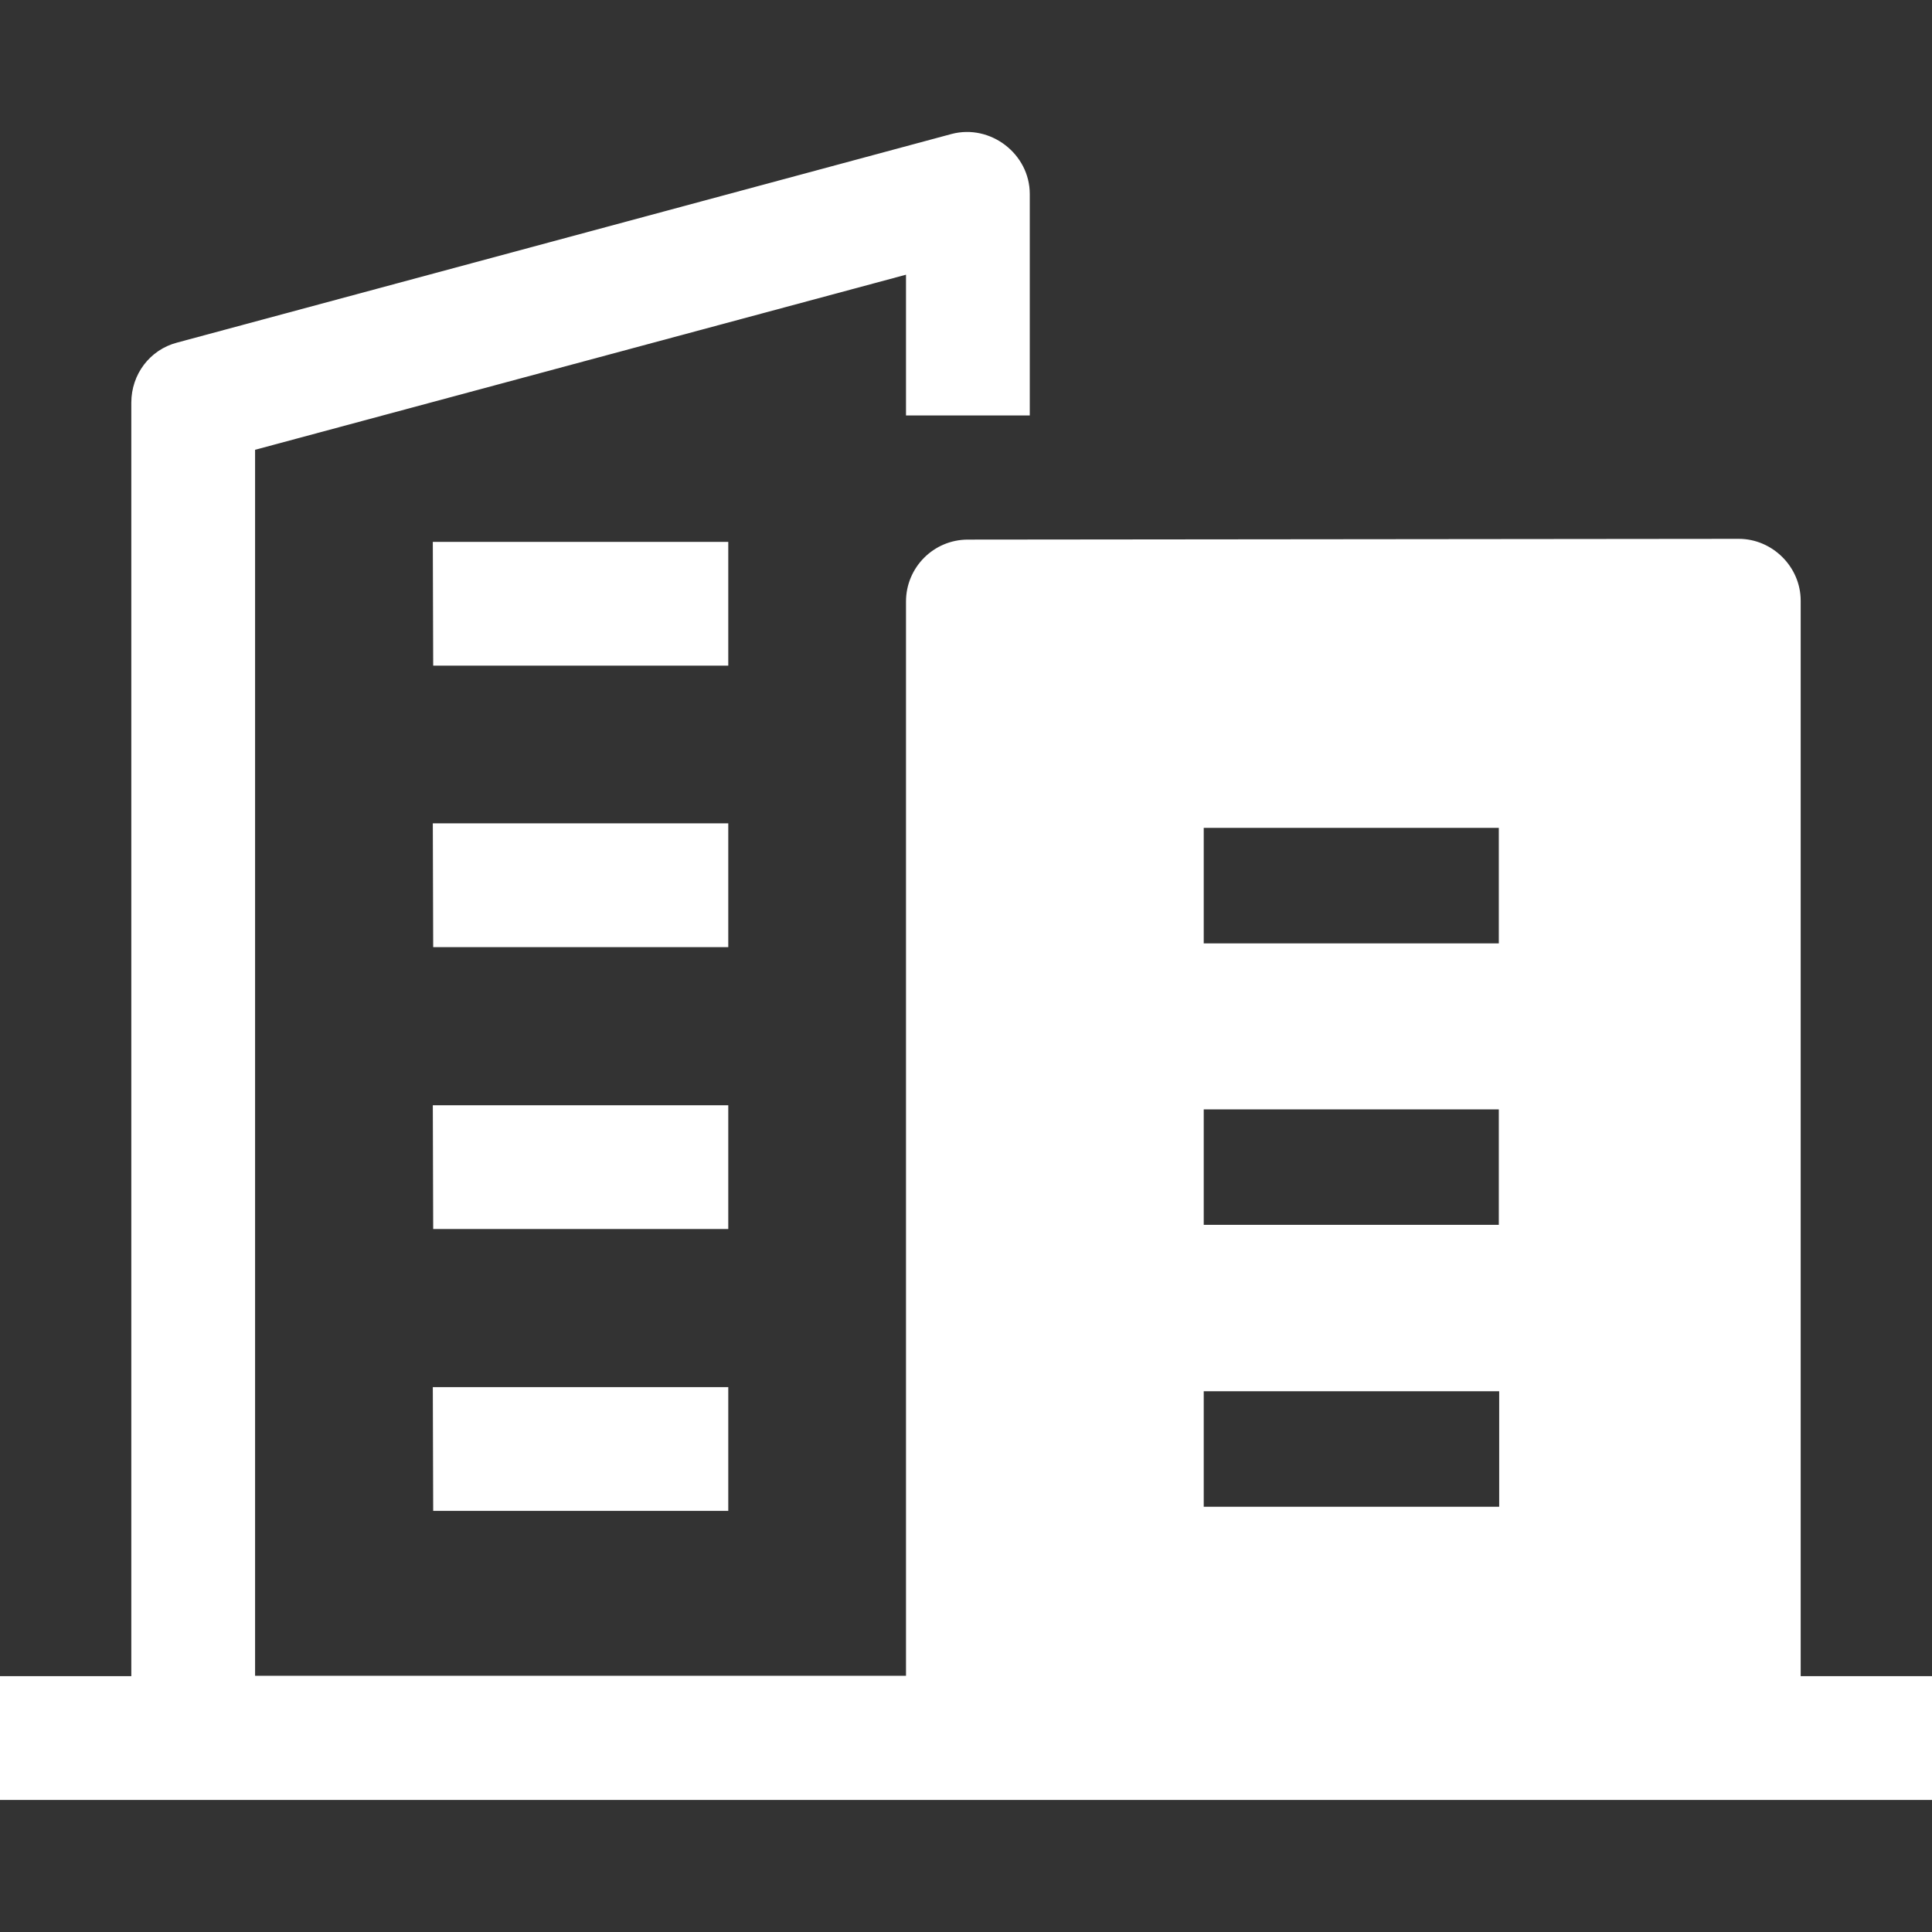
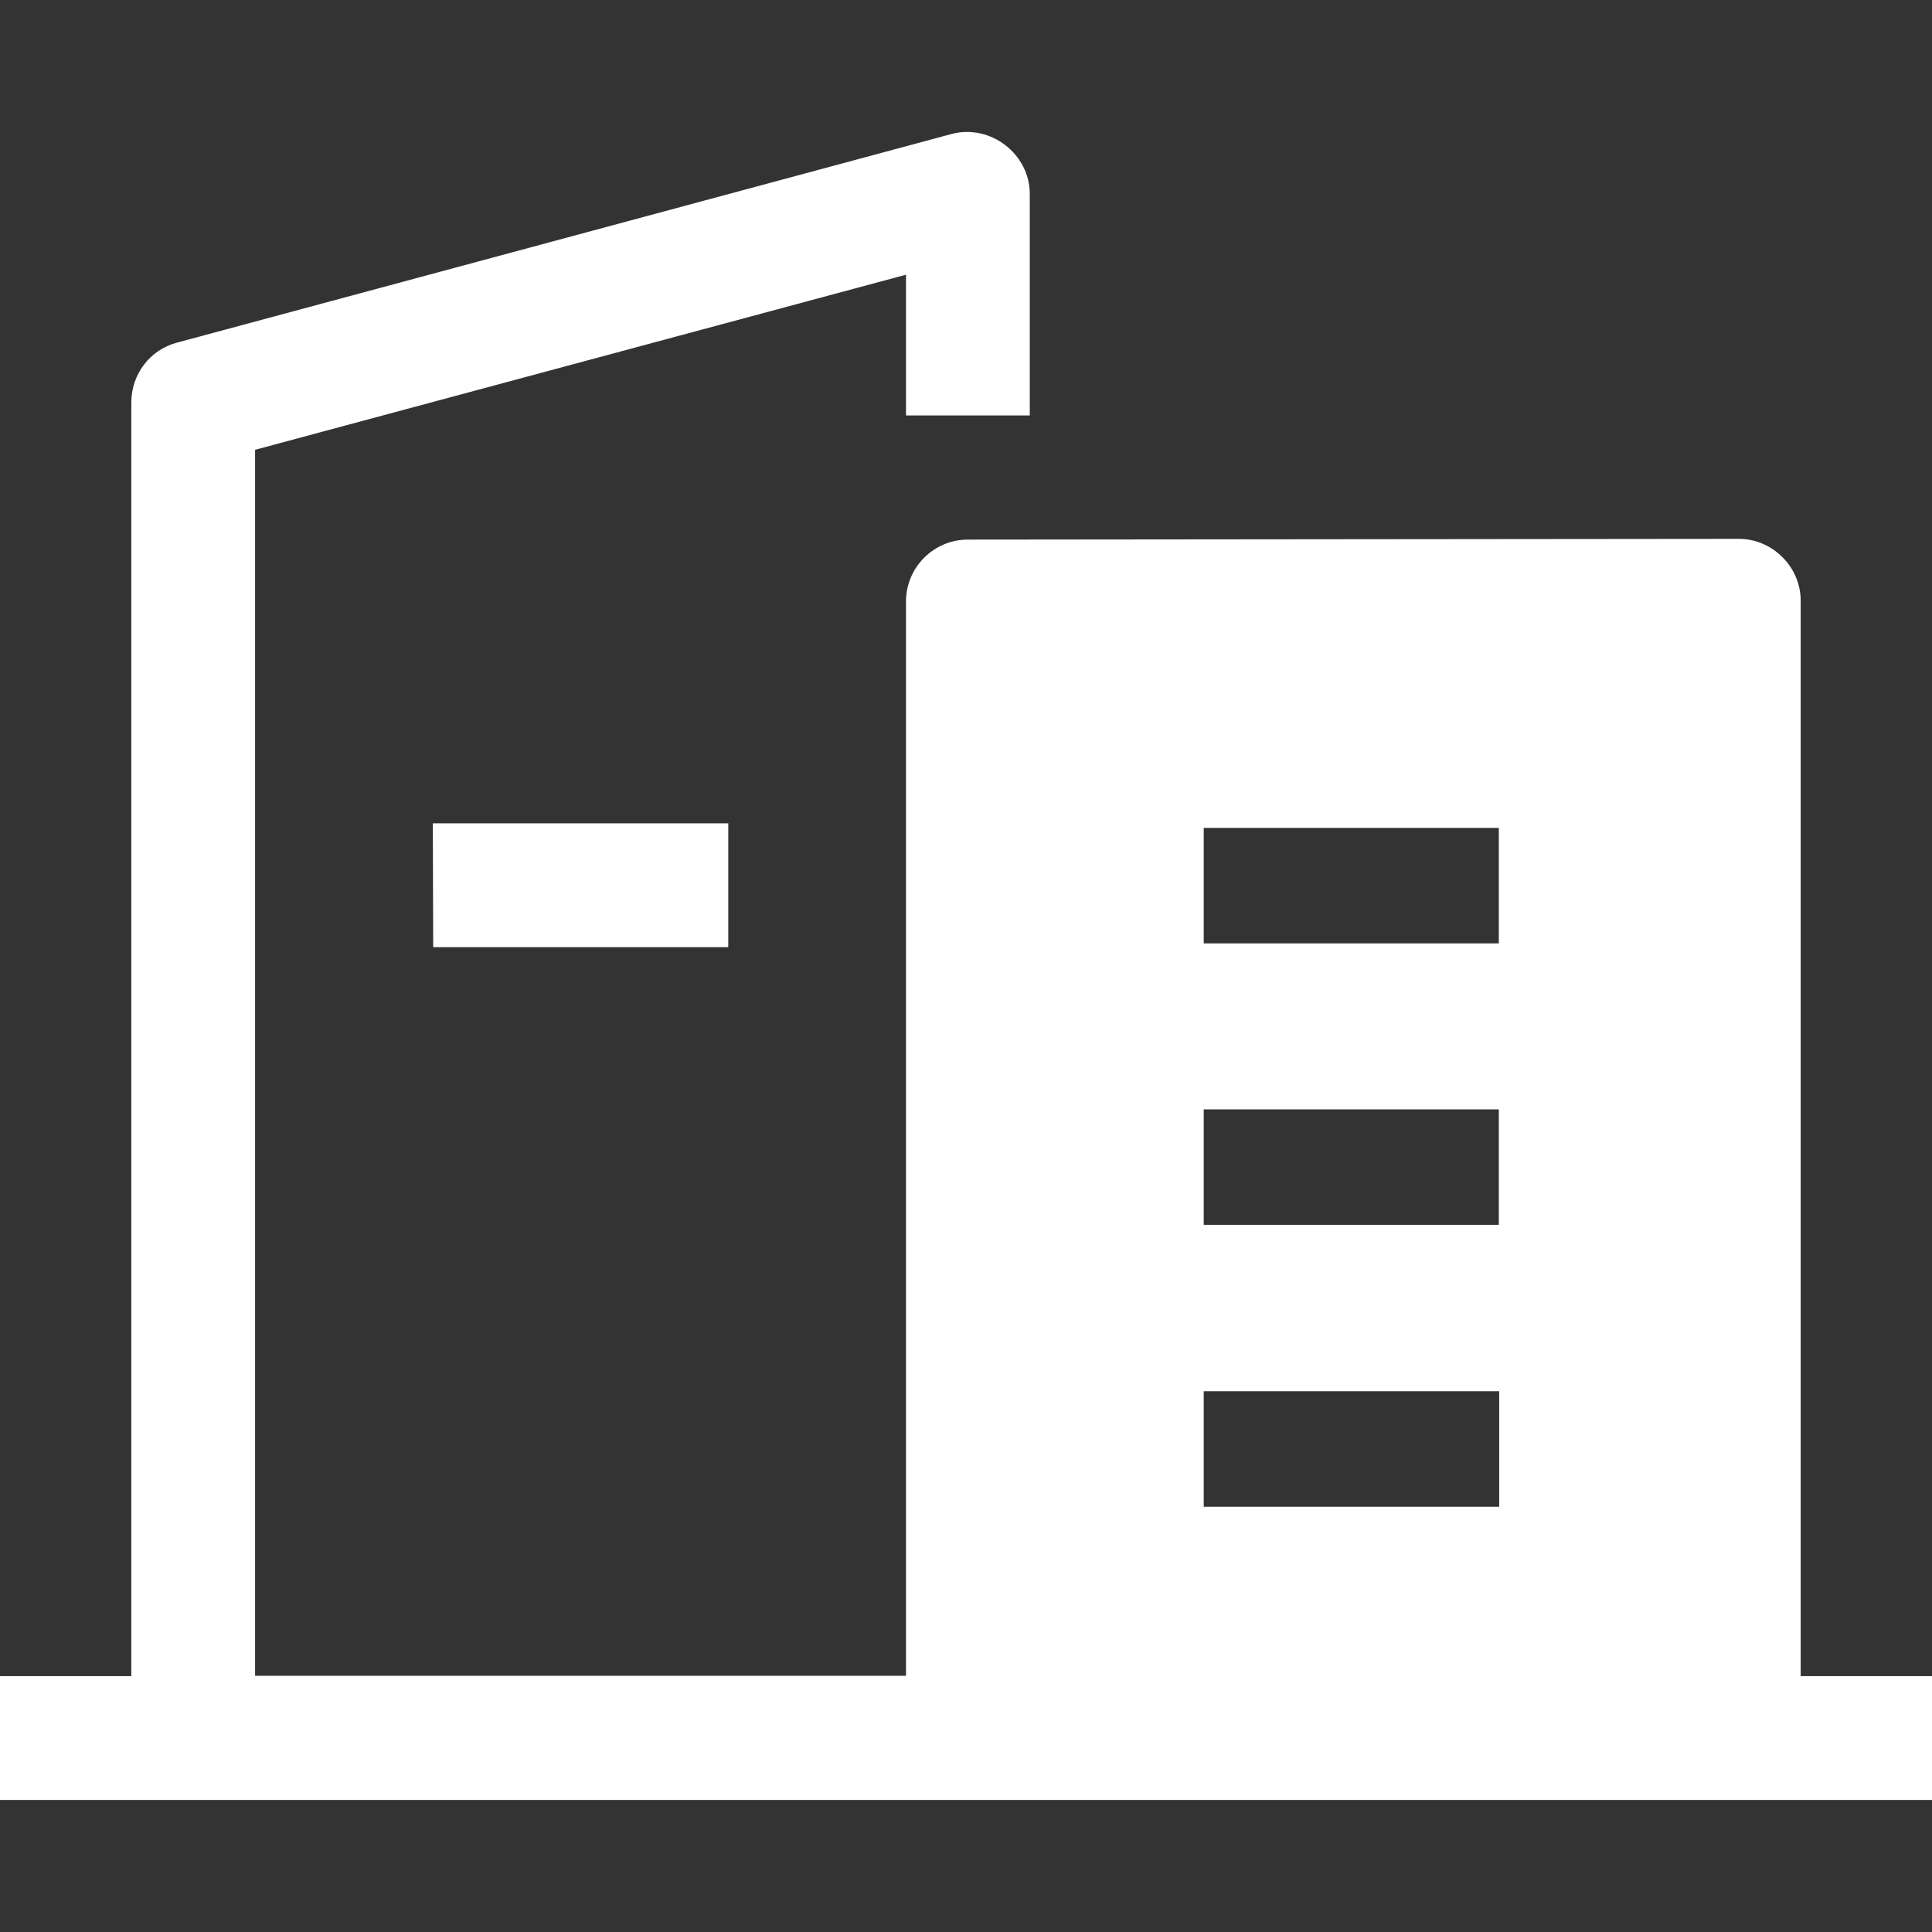
<svg xmlns="http://www.w3.org/2000/svg" version="1.1" id="Layer_1" x="0px" y="0px" viewBox="0 0 512 512" style="enable-background:new 0 0 512 512;" xml:space="preserve">
  <rect x="0" y="0" width="512" height="512" fill="#333333" stroke="none" />
  <style type="text/css">
	.st0{fill:#FFFFFF;}
</style>
  <g>
    <g>
      <g>
-         <path class="st0" d="M114.7,143.6H193v32.8h-78.2L114.7,143.6z" />
-       </g>
+         </g>
      <g>
        <path class="st0" d="M114.7,218.2H193v32.8h-78.2L114.7,218.2z" />
      </g>
      <g>
-         <path class="st0" d="M114.7,292.9H193v32.8h-78.2L114.7,292.9z" />
+         <path class="st0" d="M114.7,292.9H193h-78.2L114.7,292.9z" />
      </g>
      <g>
-         <path class="st0" d="M114.7,367.6H193v32.8h-78.2L114.7,367.6z" />
-       </g>
+         </g>
    </g>
    <path class="st0" d="M477.2,444.2v-285c0-9-7.5-16.4-16.4-16.4L256.5,143c-9.1,0-16.4,7.4-16.4,16.4v284.7H67.6V119.2l172.5-46.4   v37.3h32.8V51.4c0-10.6-10.4-18.6-20.7-15.9L46.9,90.8c-7.2,1.9-12.1,8.4-12.1,15.9v337.5H0V477h512v-32.8H477.2z M397.3,368.7   v30.6H319v-30.6H397.3z M319,324.7V294h78.2v30.6H319z M397.3,250H319v-30.6h78.2V250z" />
  </g>
</svg>